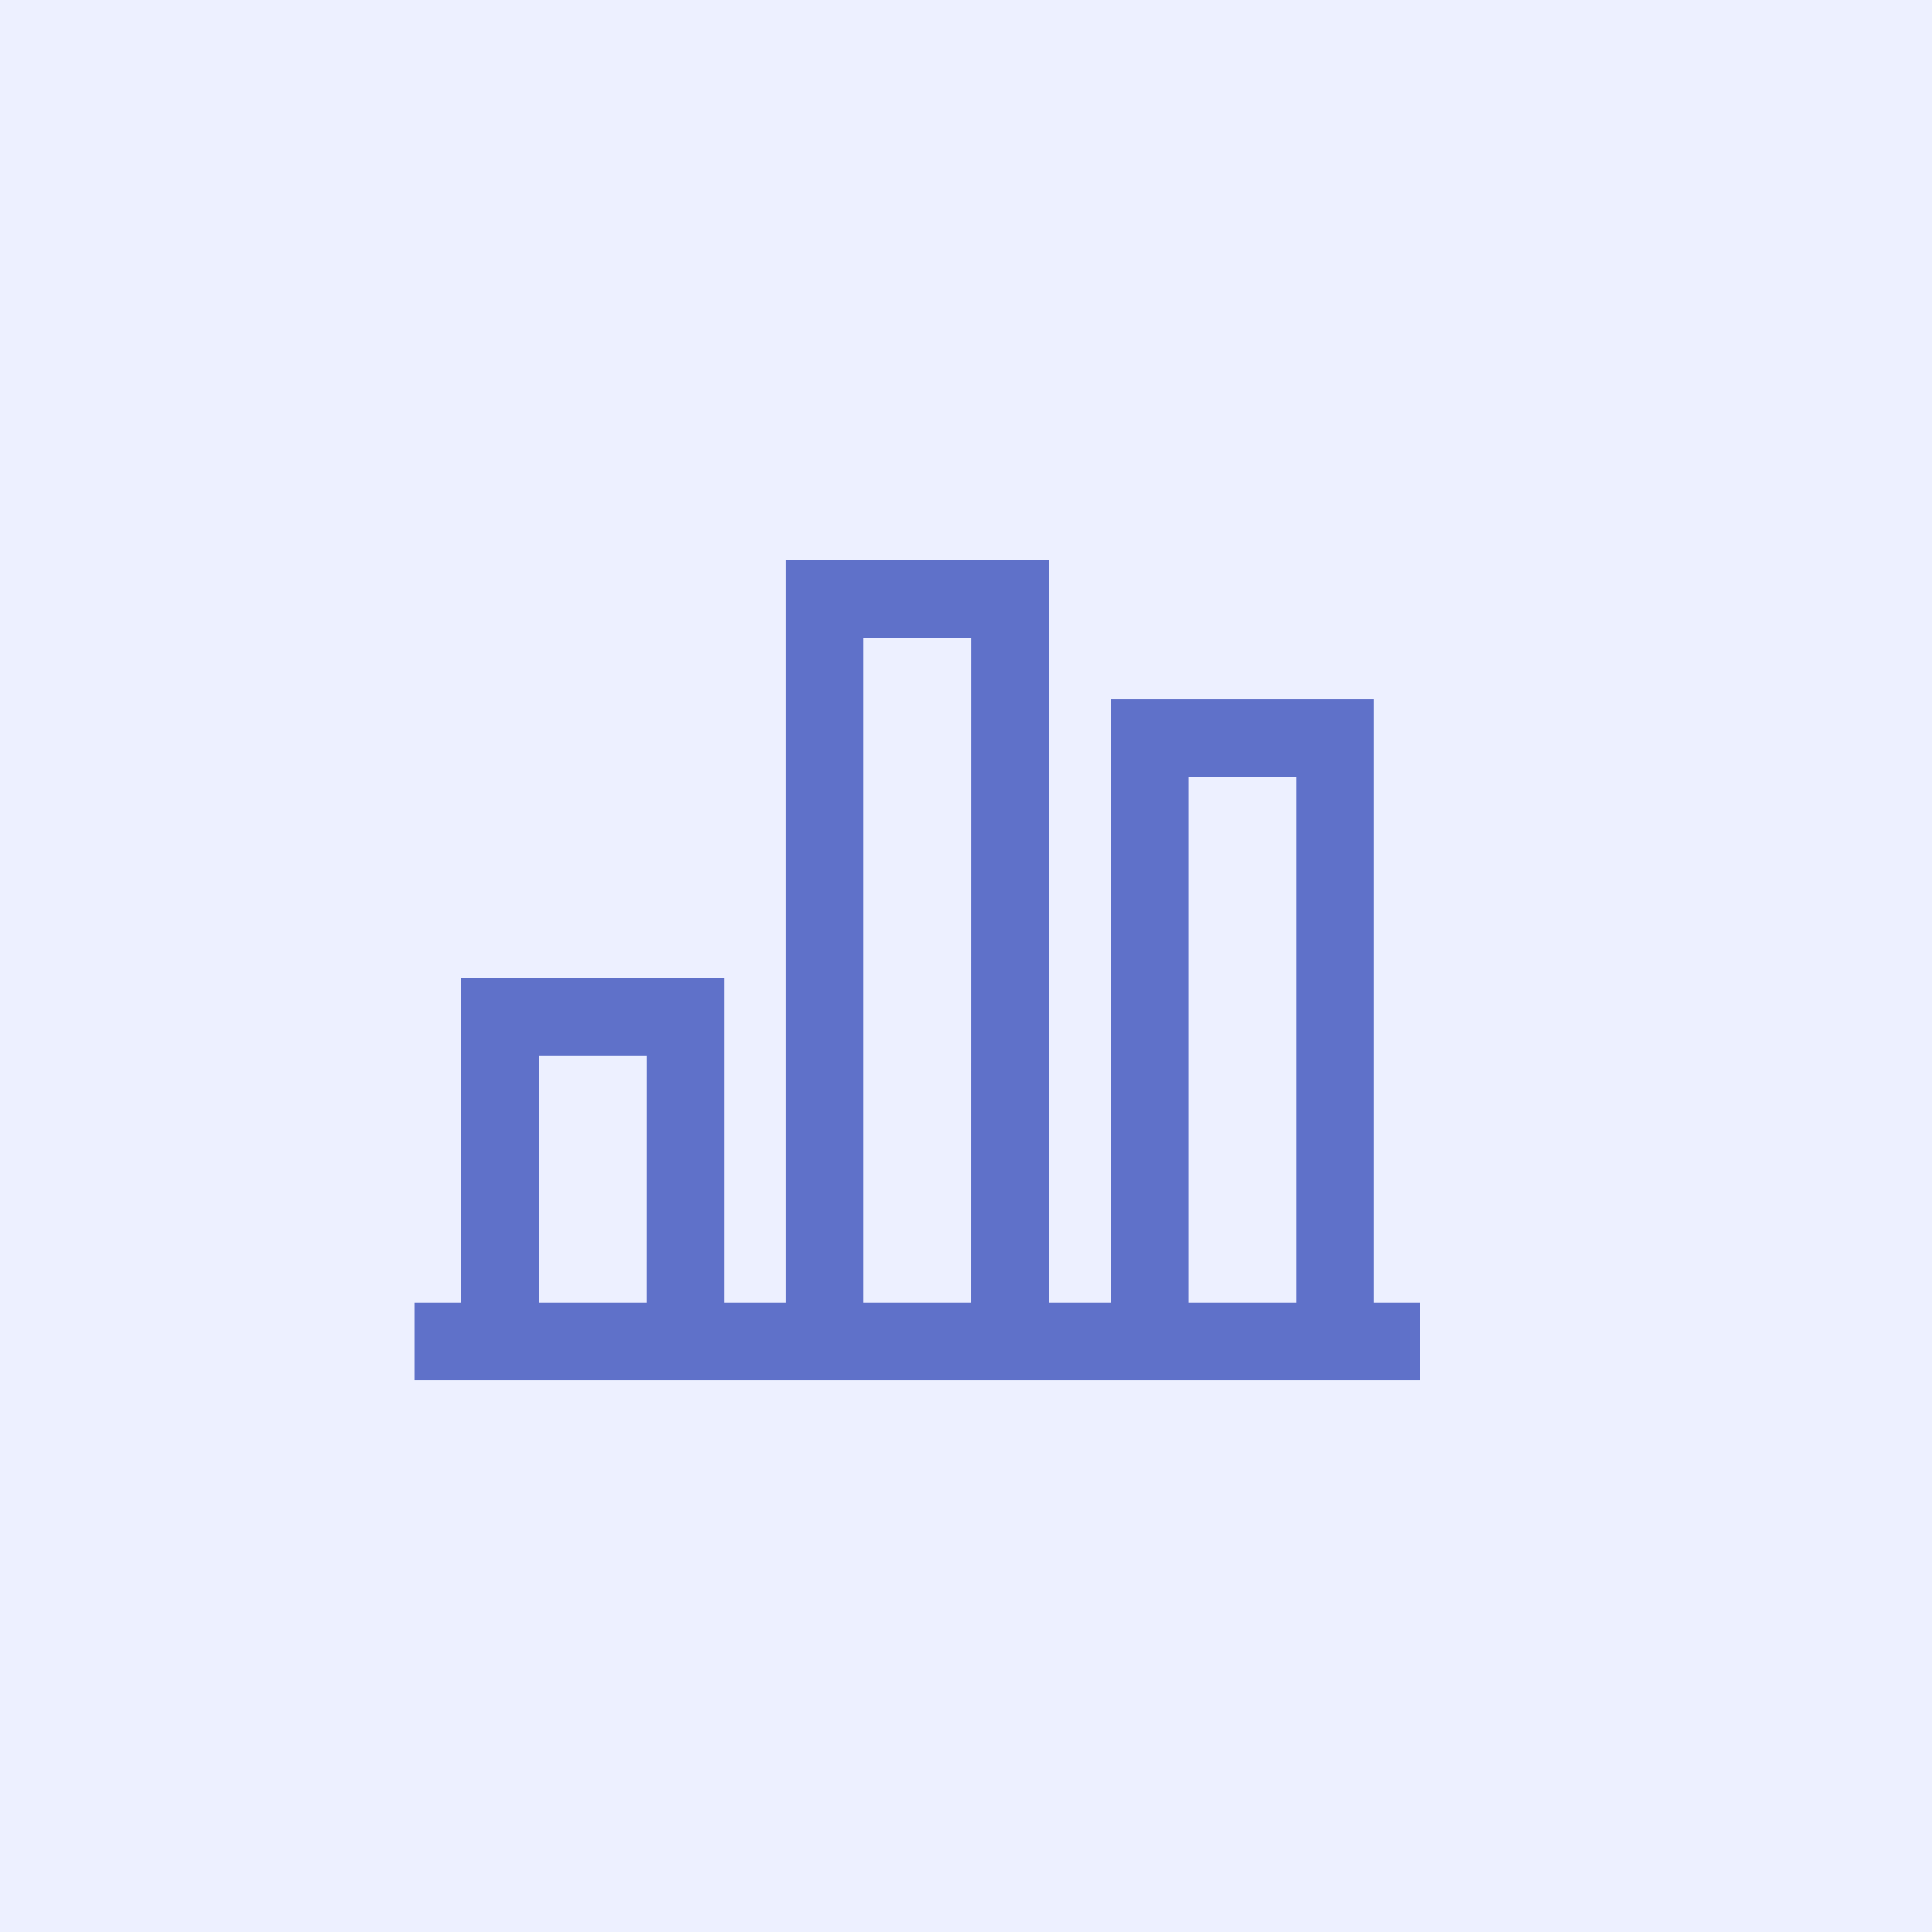
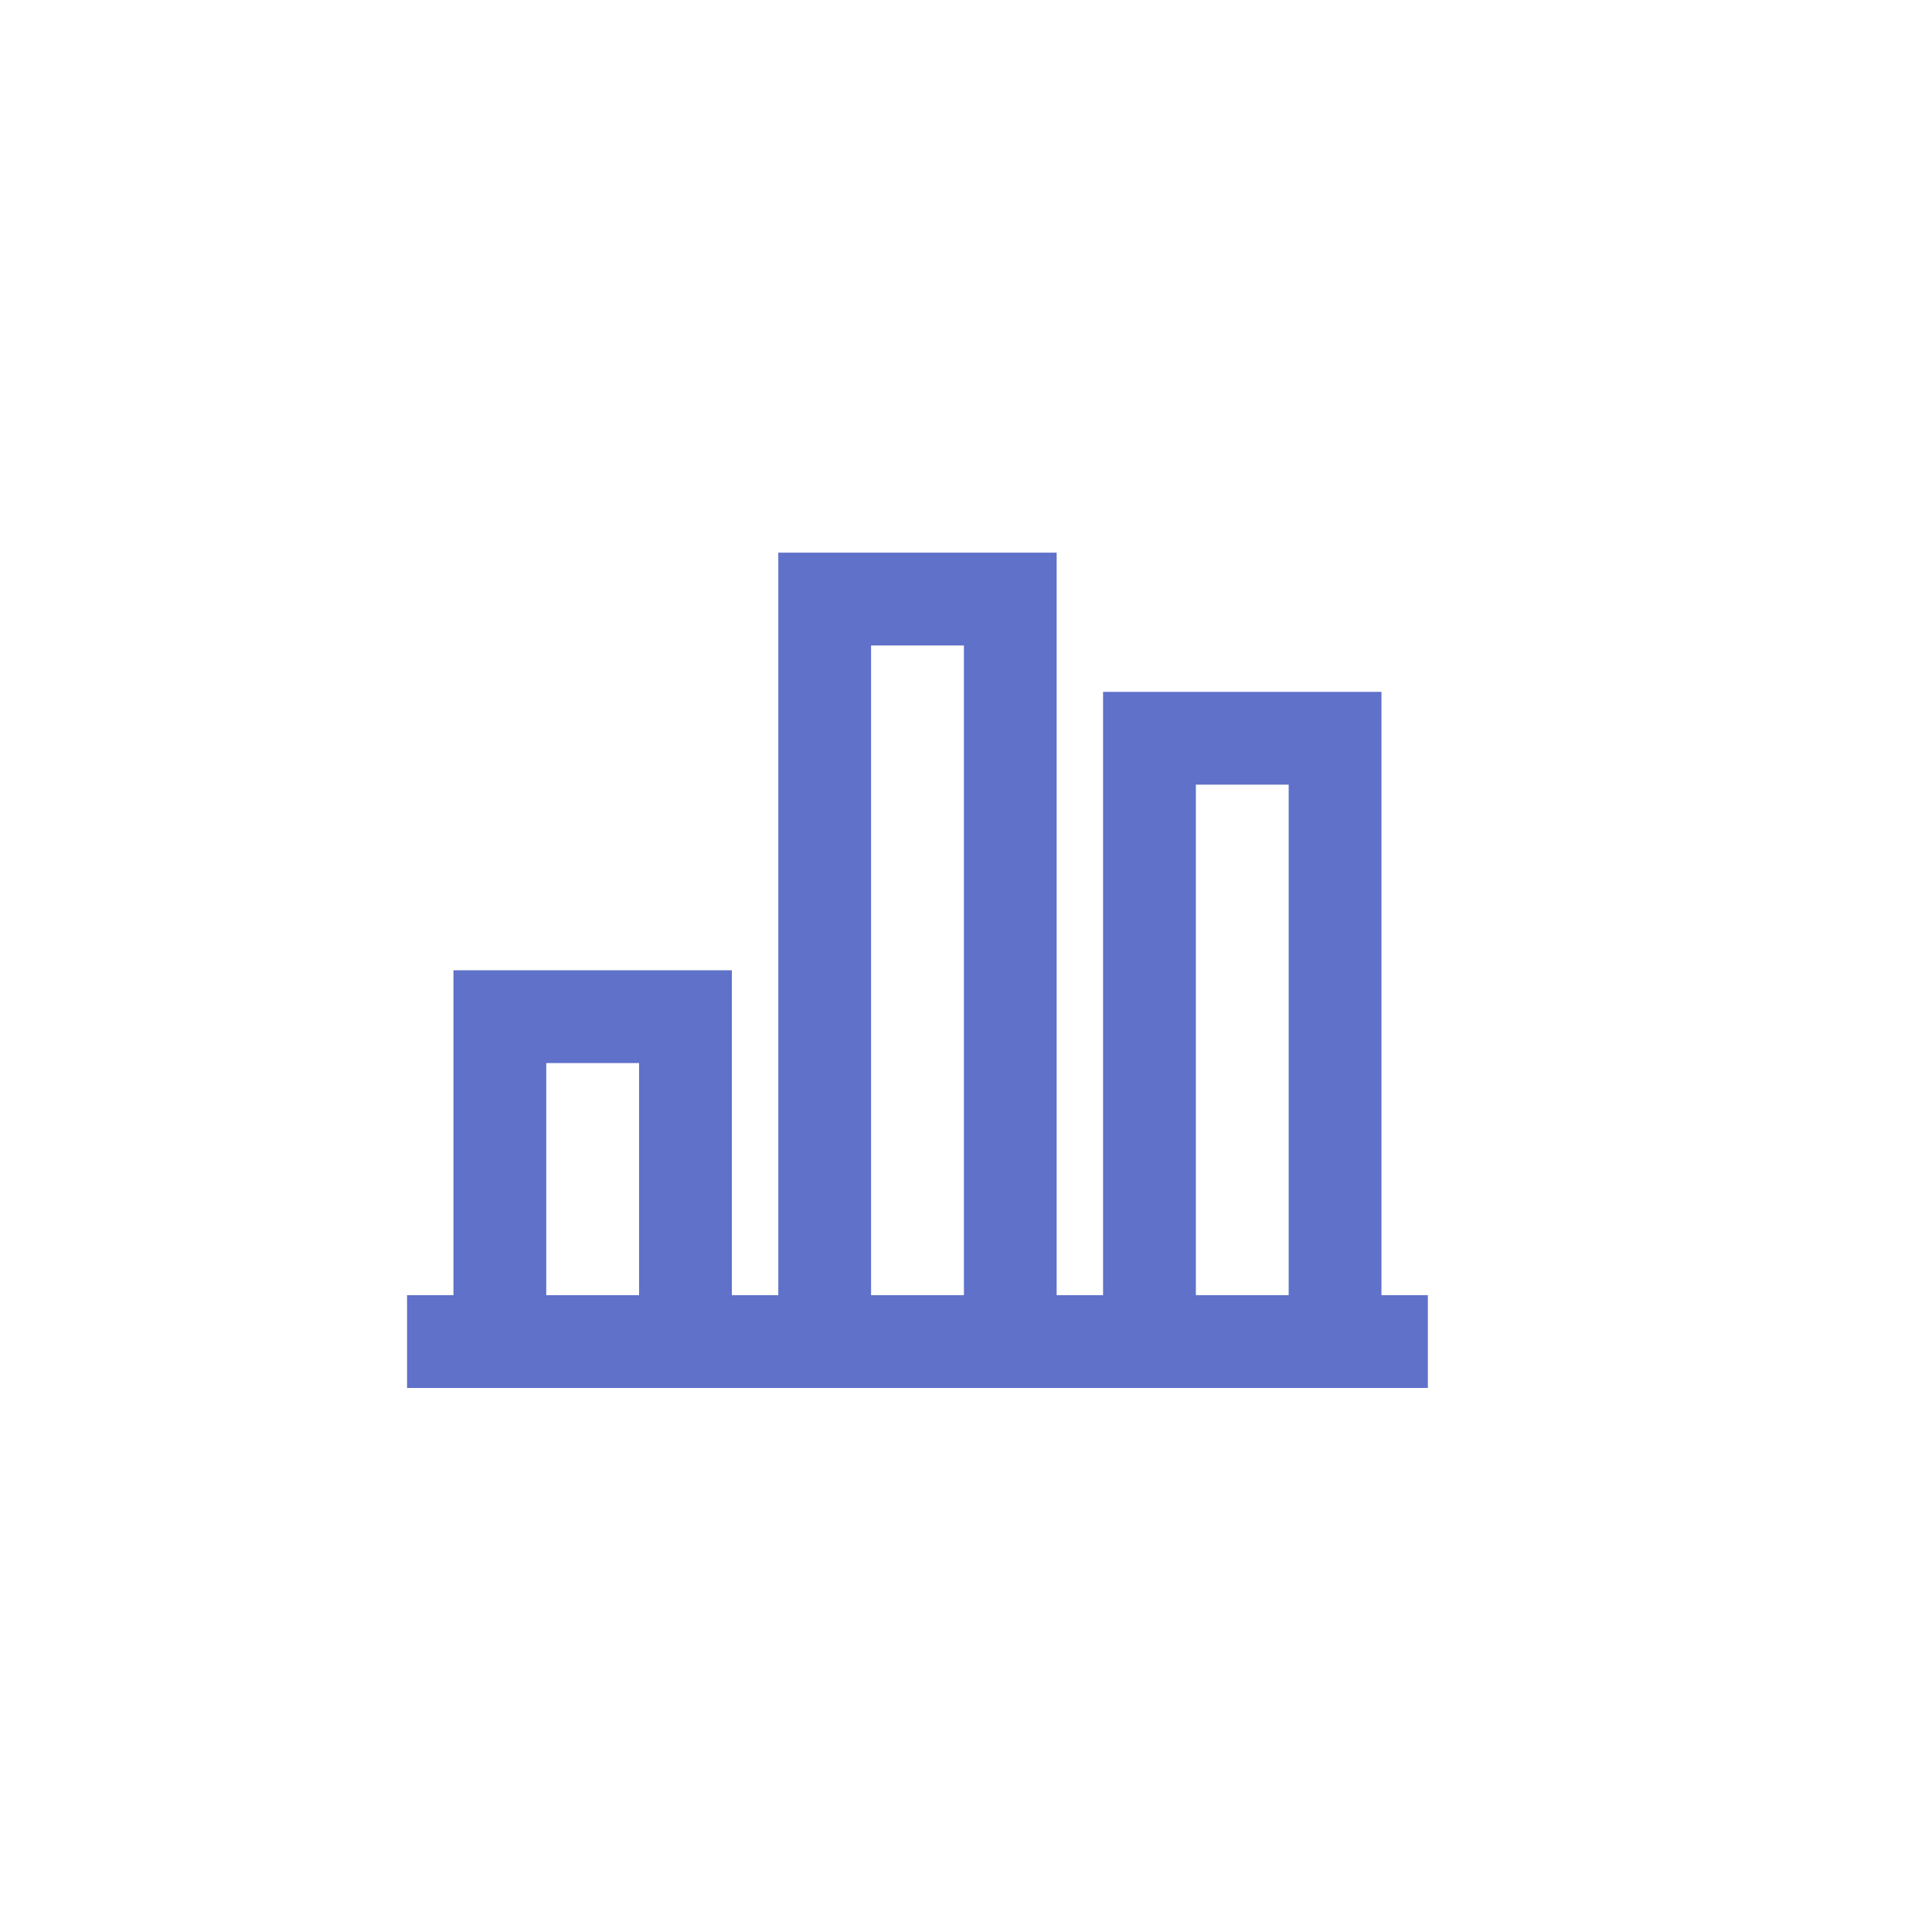
<svg xmlns="http://www.w3.org/2000/svg" width="51" height="51" viewBox="0 0 51 51">
  <g id="Group_2445" data-name="Group 2445" transform="translate(-986 -6333)">
-     <rect id="Rectangle_1725" data-name="Rectangle 1725" width="51" height="51" transform="translate(986 6333)" fill="#edf0ff" />
    <path id="Chart_Statistics_1" data-name="Chart Statistics 1" d="M26.722,22.6V6.675H19.373V22.6H18.148V3H10.8V22.6H9.574V14.024H2.225V22.6H1v2.45H27.947V22.6Zm-22.047,0V16.473h2.45V22.6Zm8.574,0V5.45H15.7V22.6Zm8.574,0V9.124h2.45V22.6Z" transform="translate(995.745 6344.589)" fill="#5f71c9" />
-     <path id="Chart_Statistics_1_-_Outline" data-name="Chart Statistics 1 - Outline" d="M28.147,25.247H.8V22.4H2.025V13.824H9.774V22.4H10.6V2.8h7.749V22.4h.825V6.475h7.749V22.4h1.225ZM1.2,24.847H27.747V22.8H26.522V6.875H19.573V22.8H17.948V3.2H11V22.8H9.374V14.224H2.425V22.8H1.2ZM24.472,22.8h-2.85V8.924h2.85Zm-2.45-.4h2.05V9.324h-2.05Zm-6.124.4h-2.85V5.25H15.9Zm-2.45-.4H15.5V5.65h-2.05Zm-6.124.4H4.475V16.273h2.85Zm-2.45-.4h2.05V16.673H4.875Z" transform="translate(995.745 6344.589)" fill="#edf0ff" />
  </g>
</svg>